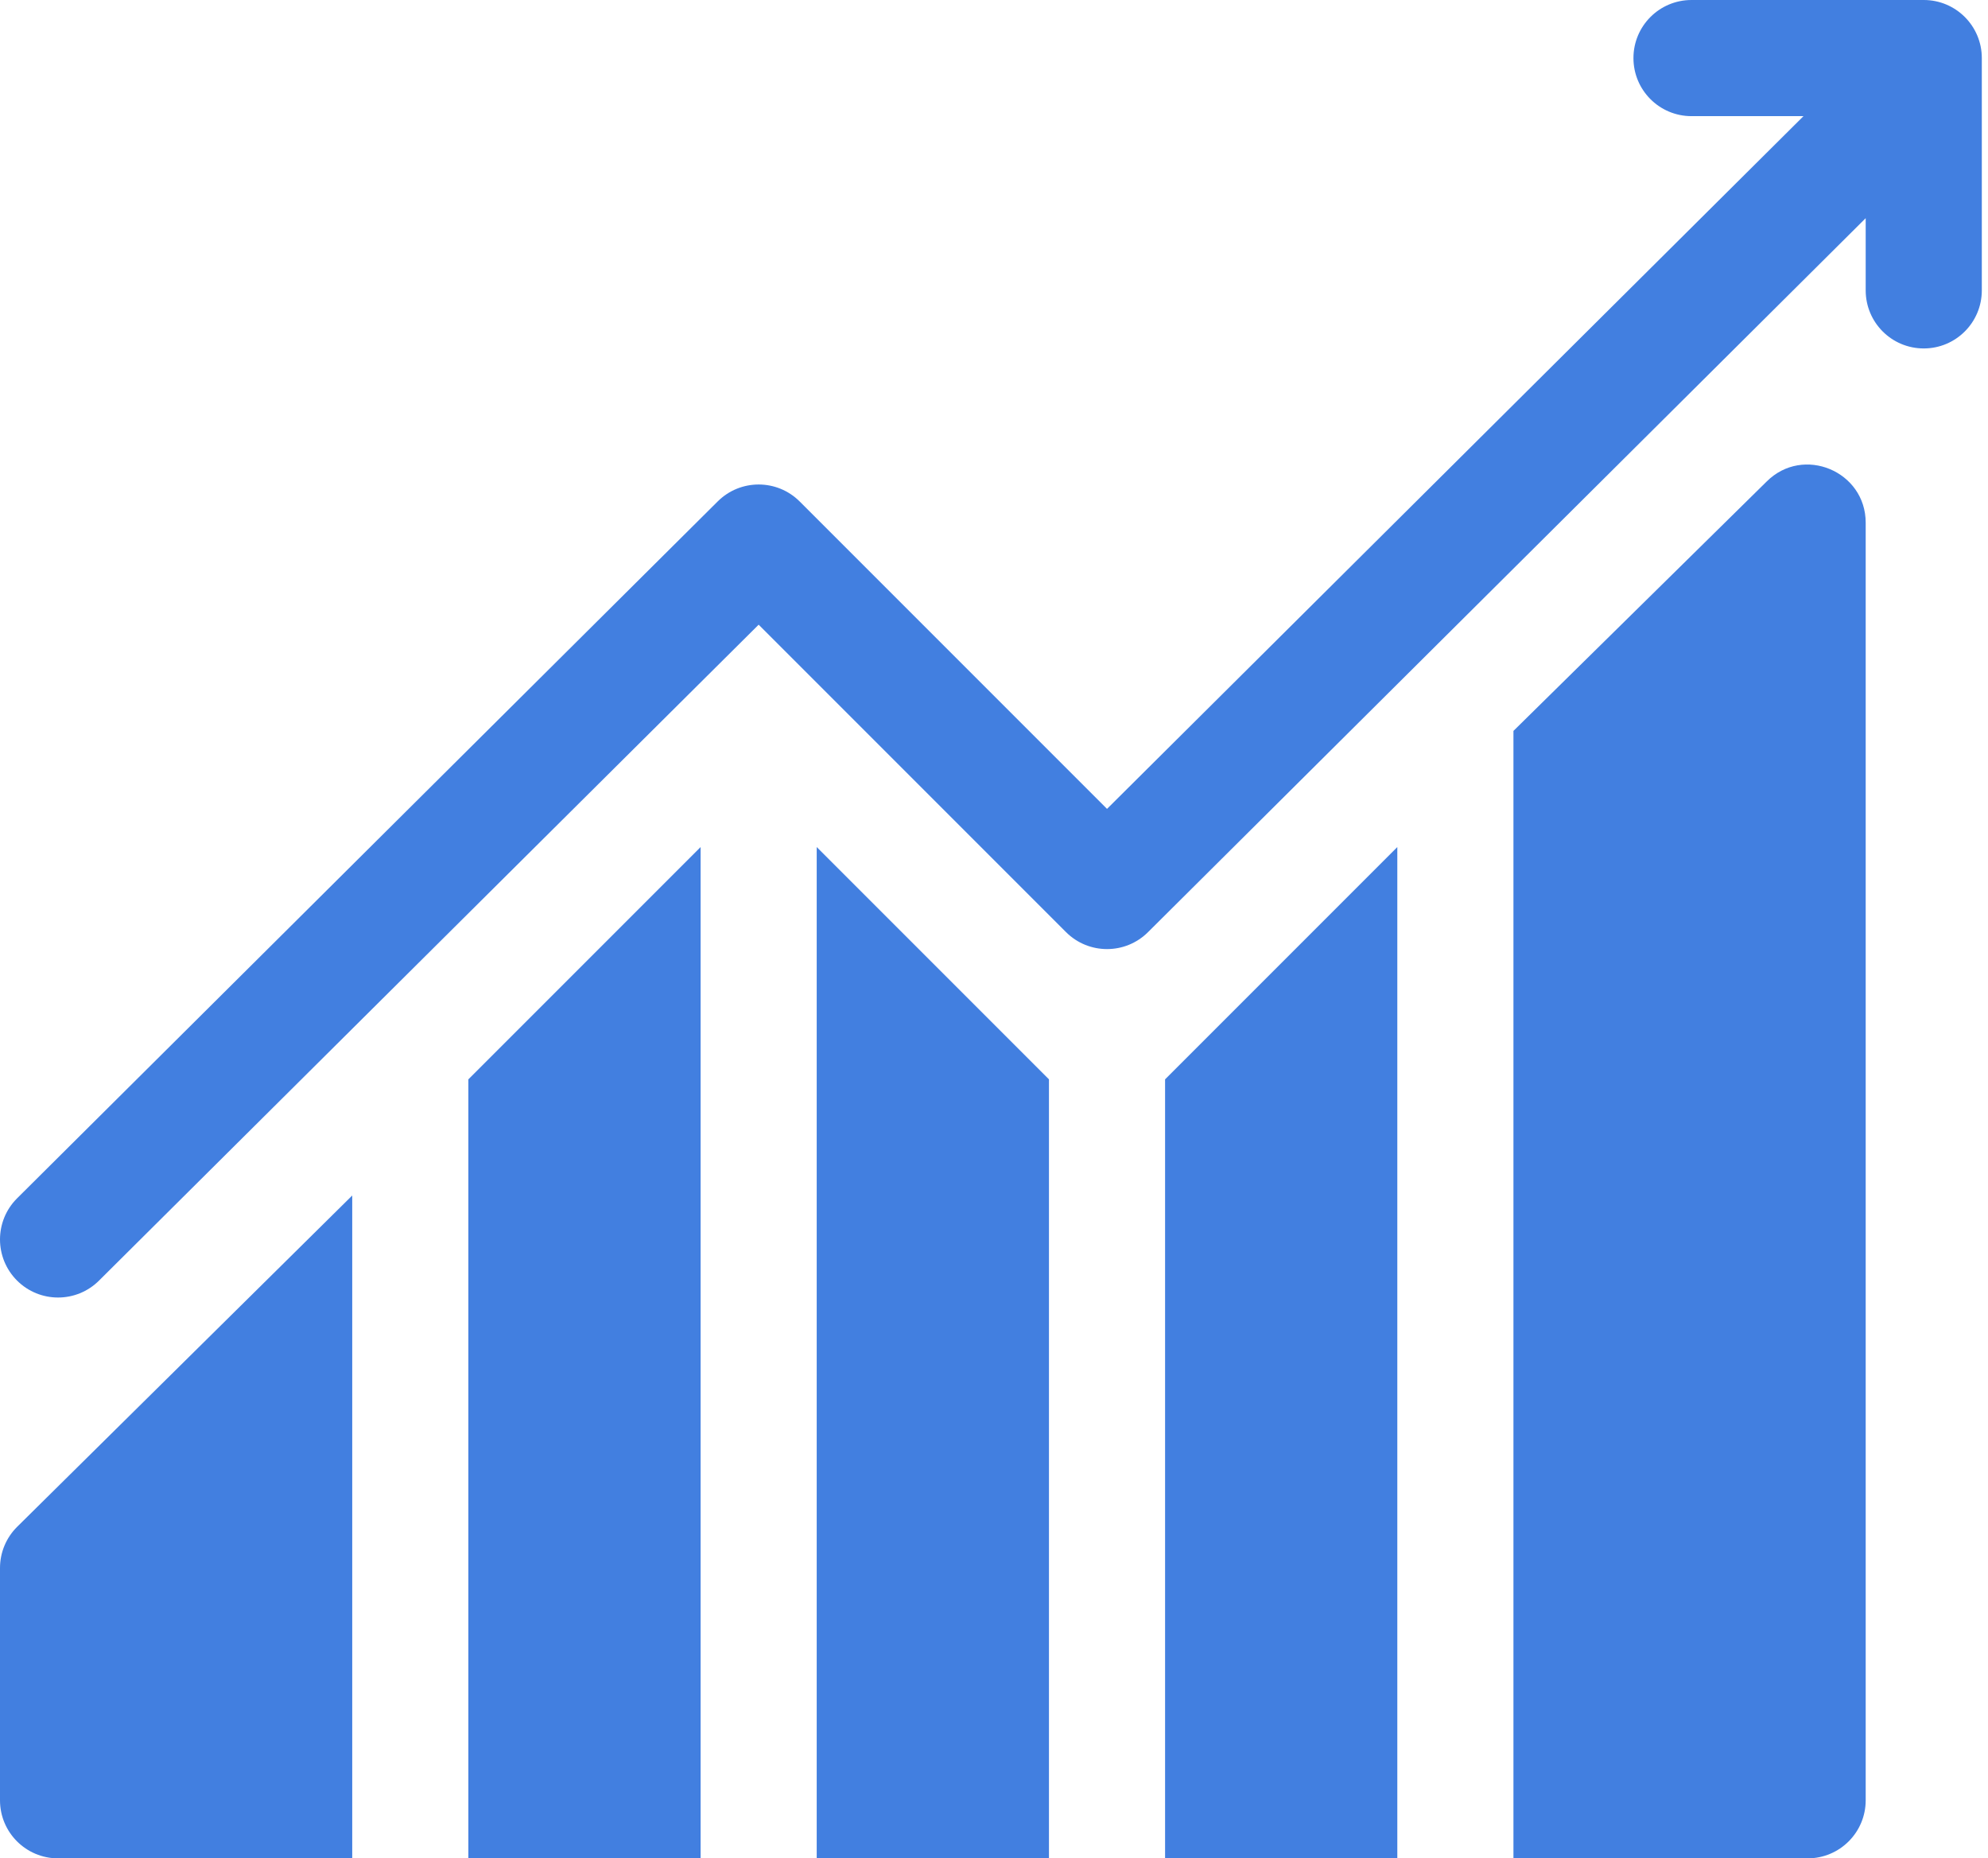
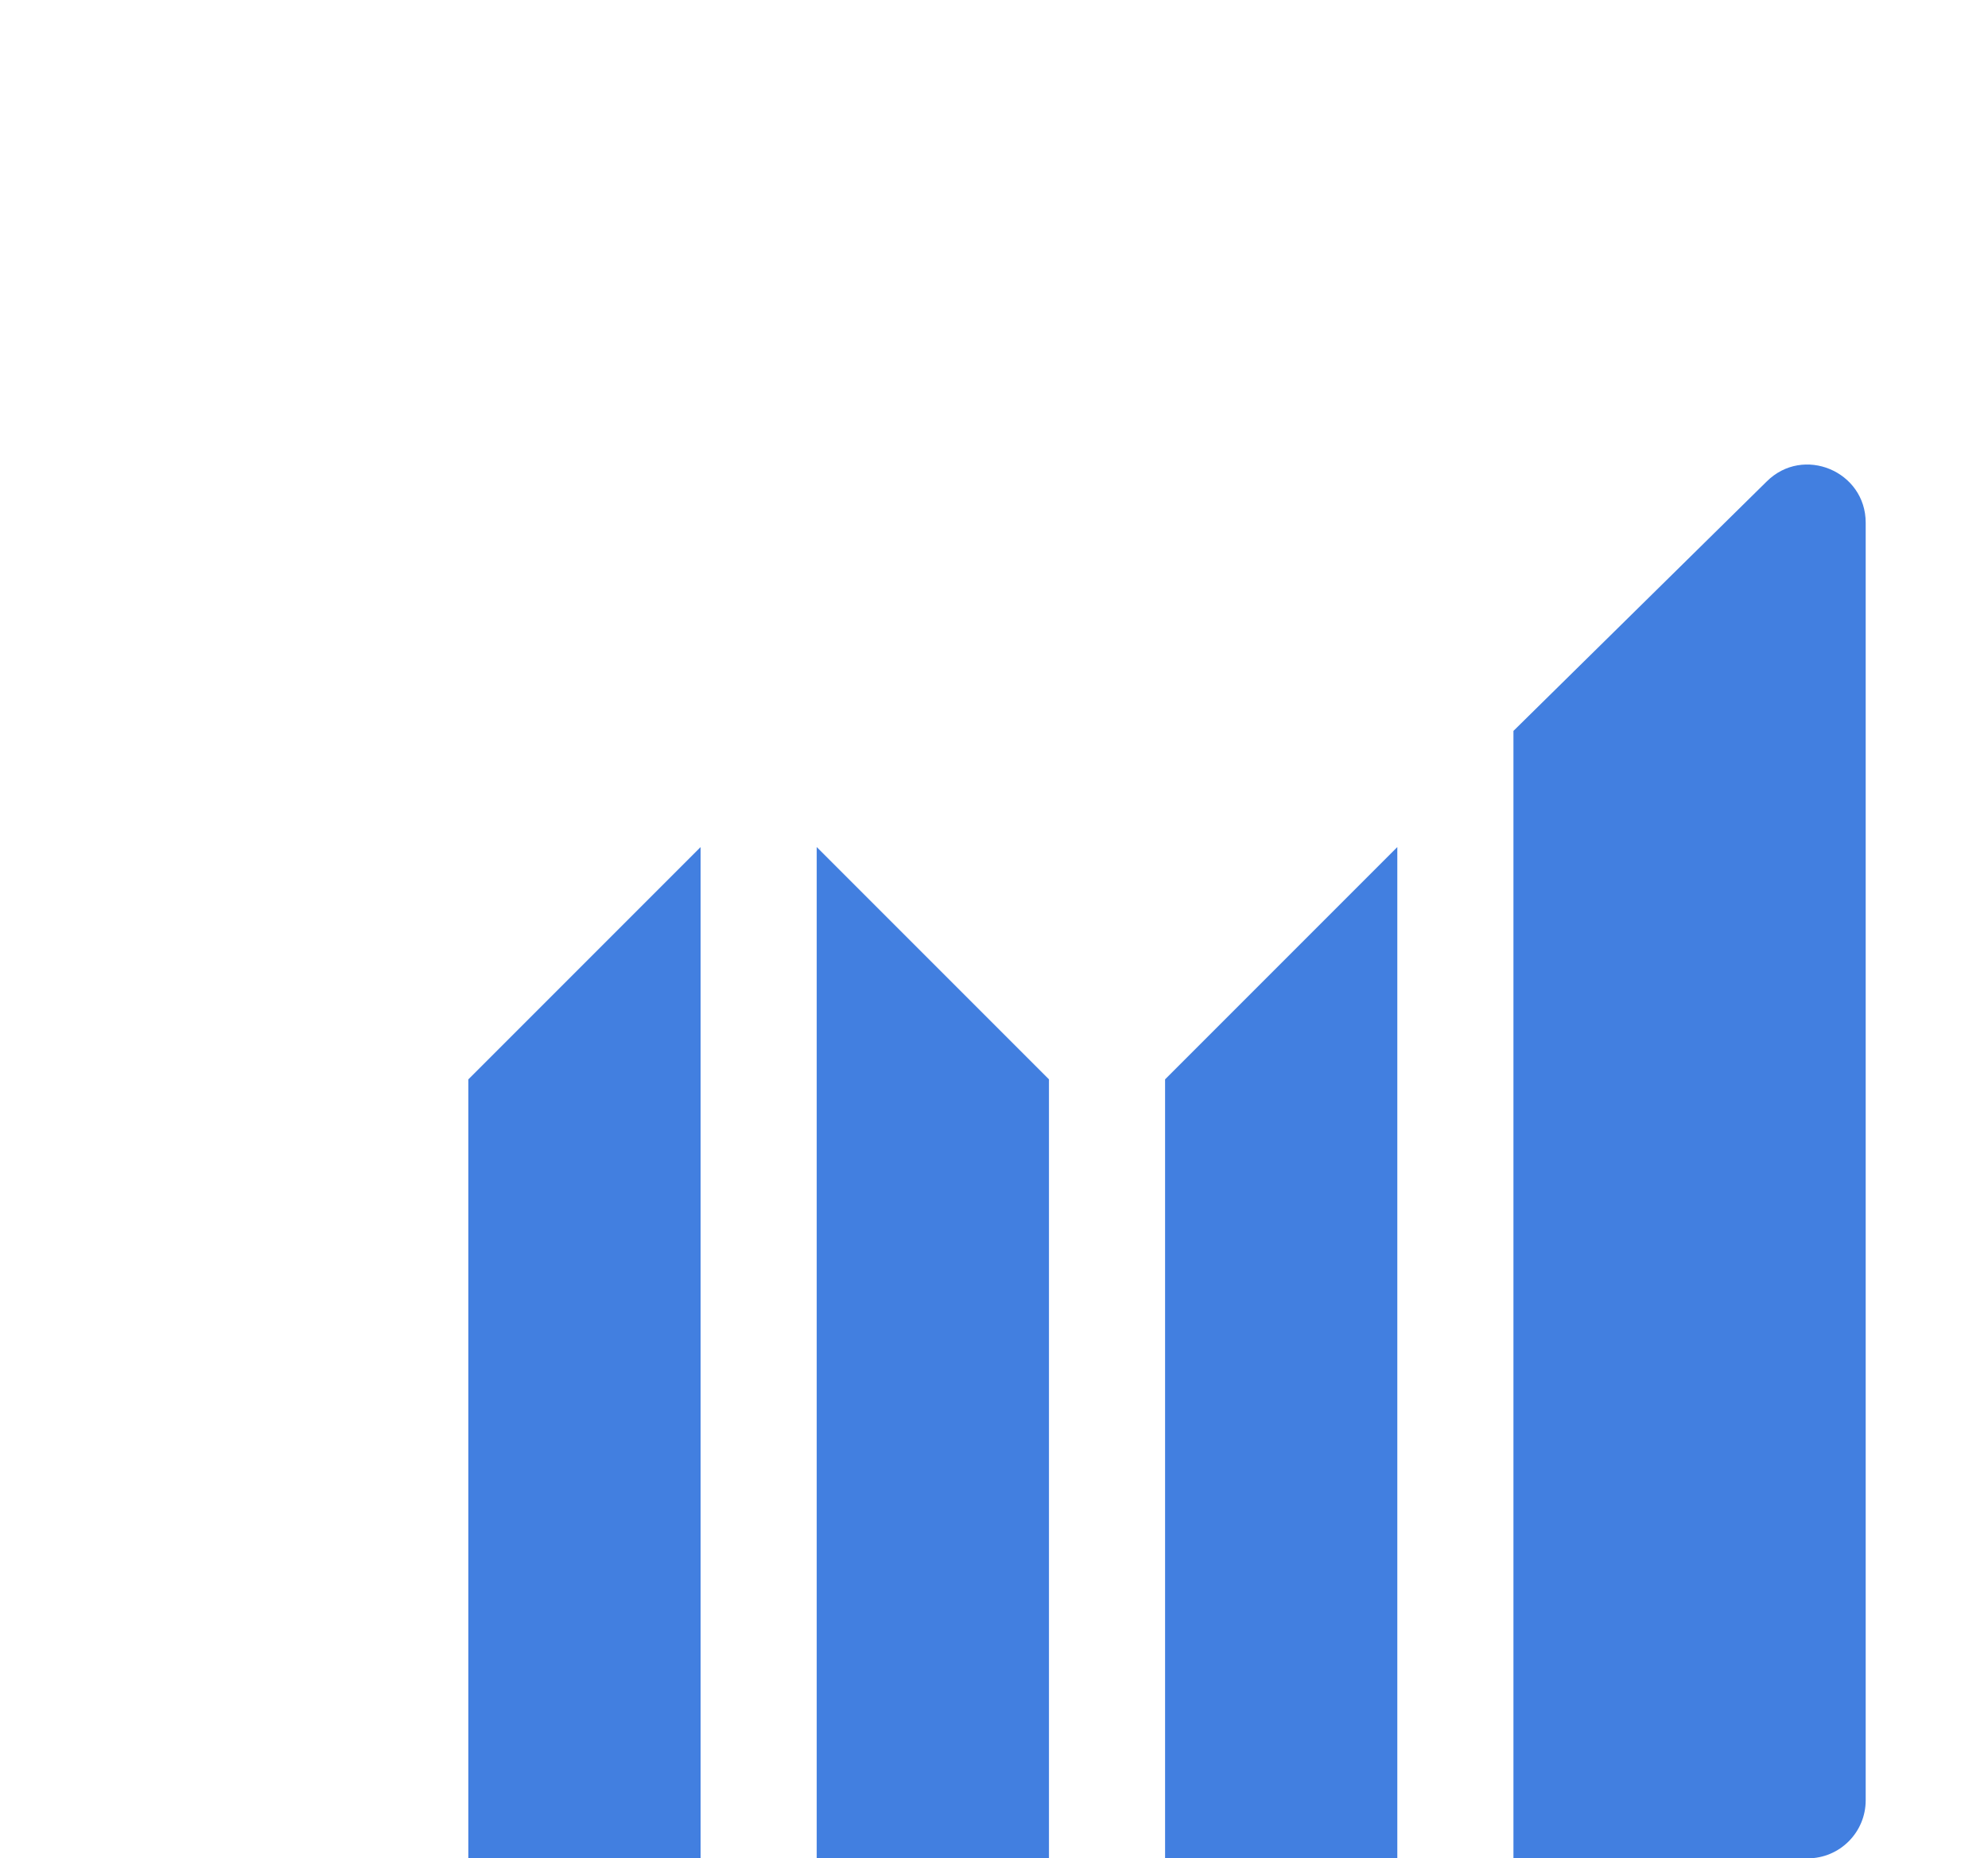
<svg xmlns="http://www.w3.org/2000/svg" width="107px" height="100px" viewBox="0 0 107 100" version="1.1">
  <title>profits</title>
  <g id="Page-1" stroke="none" stroke-width="1" fill="none" fill-rule="evenodd">
    <g id="ROI-Calculator---SEO---HK" transform="translate(-1094, -1863)" fill="#427FE0" fill-rule="nonzero">
      <g id="profits" transform="translate(1094, 1863)">
        <polygon id="Path" points="25.208 58.081 25.208 100 37.708 100 37.708 45.581" />
        <polygon id="Path" points="43.958 45.581 43.958 100 56.458 100 56.458 58.081" />
        <polygon id="Path" points="62.708 58.081 62.708 100 75.208 100 75.208 45.581" />
        <path d="M95.082,25.916 L81.458,39.331 L81.458,100 L97.292,100 C99.019,100 100.417,98.602 100.417,96.875 L100.417,28.125 C100.417,25.359 97.054,23.943 95.082,25.916 Z" id="Path" />
-         <path d="M0.916,82.166 C0.33,82.751 0,83.545 0,84.375 L0,96.875 C0,98.602 1.398,100 3.125,100 L18.958,100 L18.958,64.331 L0.916,82.166 Z" id="Path" />
-         <path d="M103.542,0 L91.042,0 C89.314,0 87.917,1.398 87.917,3.125 C87.917,4.852 89.314,6.25 91.042,6.25 L97.069,6.25 L59.583,43.527 L43.043,26.987 C41.822,25.766 39.844,25.766 38.624,26.987 L0.915,64.487 C-0.305,65.707 -0.305,67.685 0.915,68.906 C2.136,70.126 4.114,70.126 5.334,68.906 L40.833,33.615 L57.374,50.156 C58.595,51.376 60.572,51.376 61.793,50.156 L100.417,11.74 L100.417,15.625 C100.417,17.352 101.814,18.75 103.542,18.75 C105.269,18.75 106.667,17.352 106.667,15.625 L106.667,3.125 C106.667,1.398 105.269,0 103.542,0 Z" id="Path" />
      </g>
    </g>
  </g>
</svg>